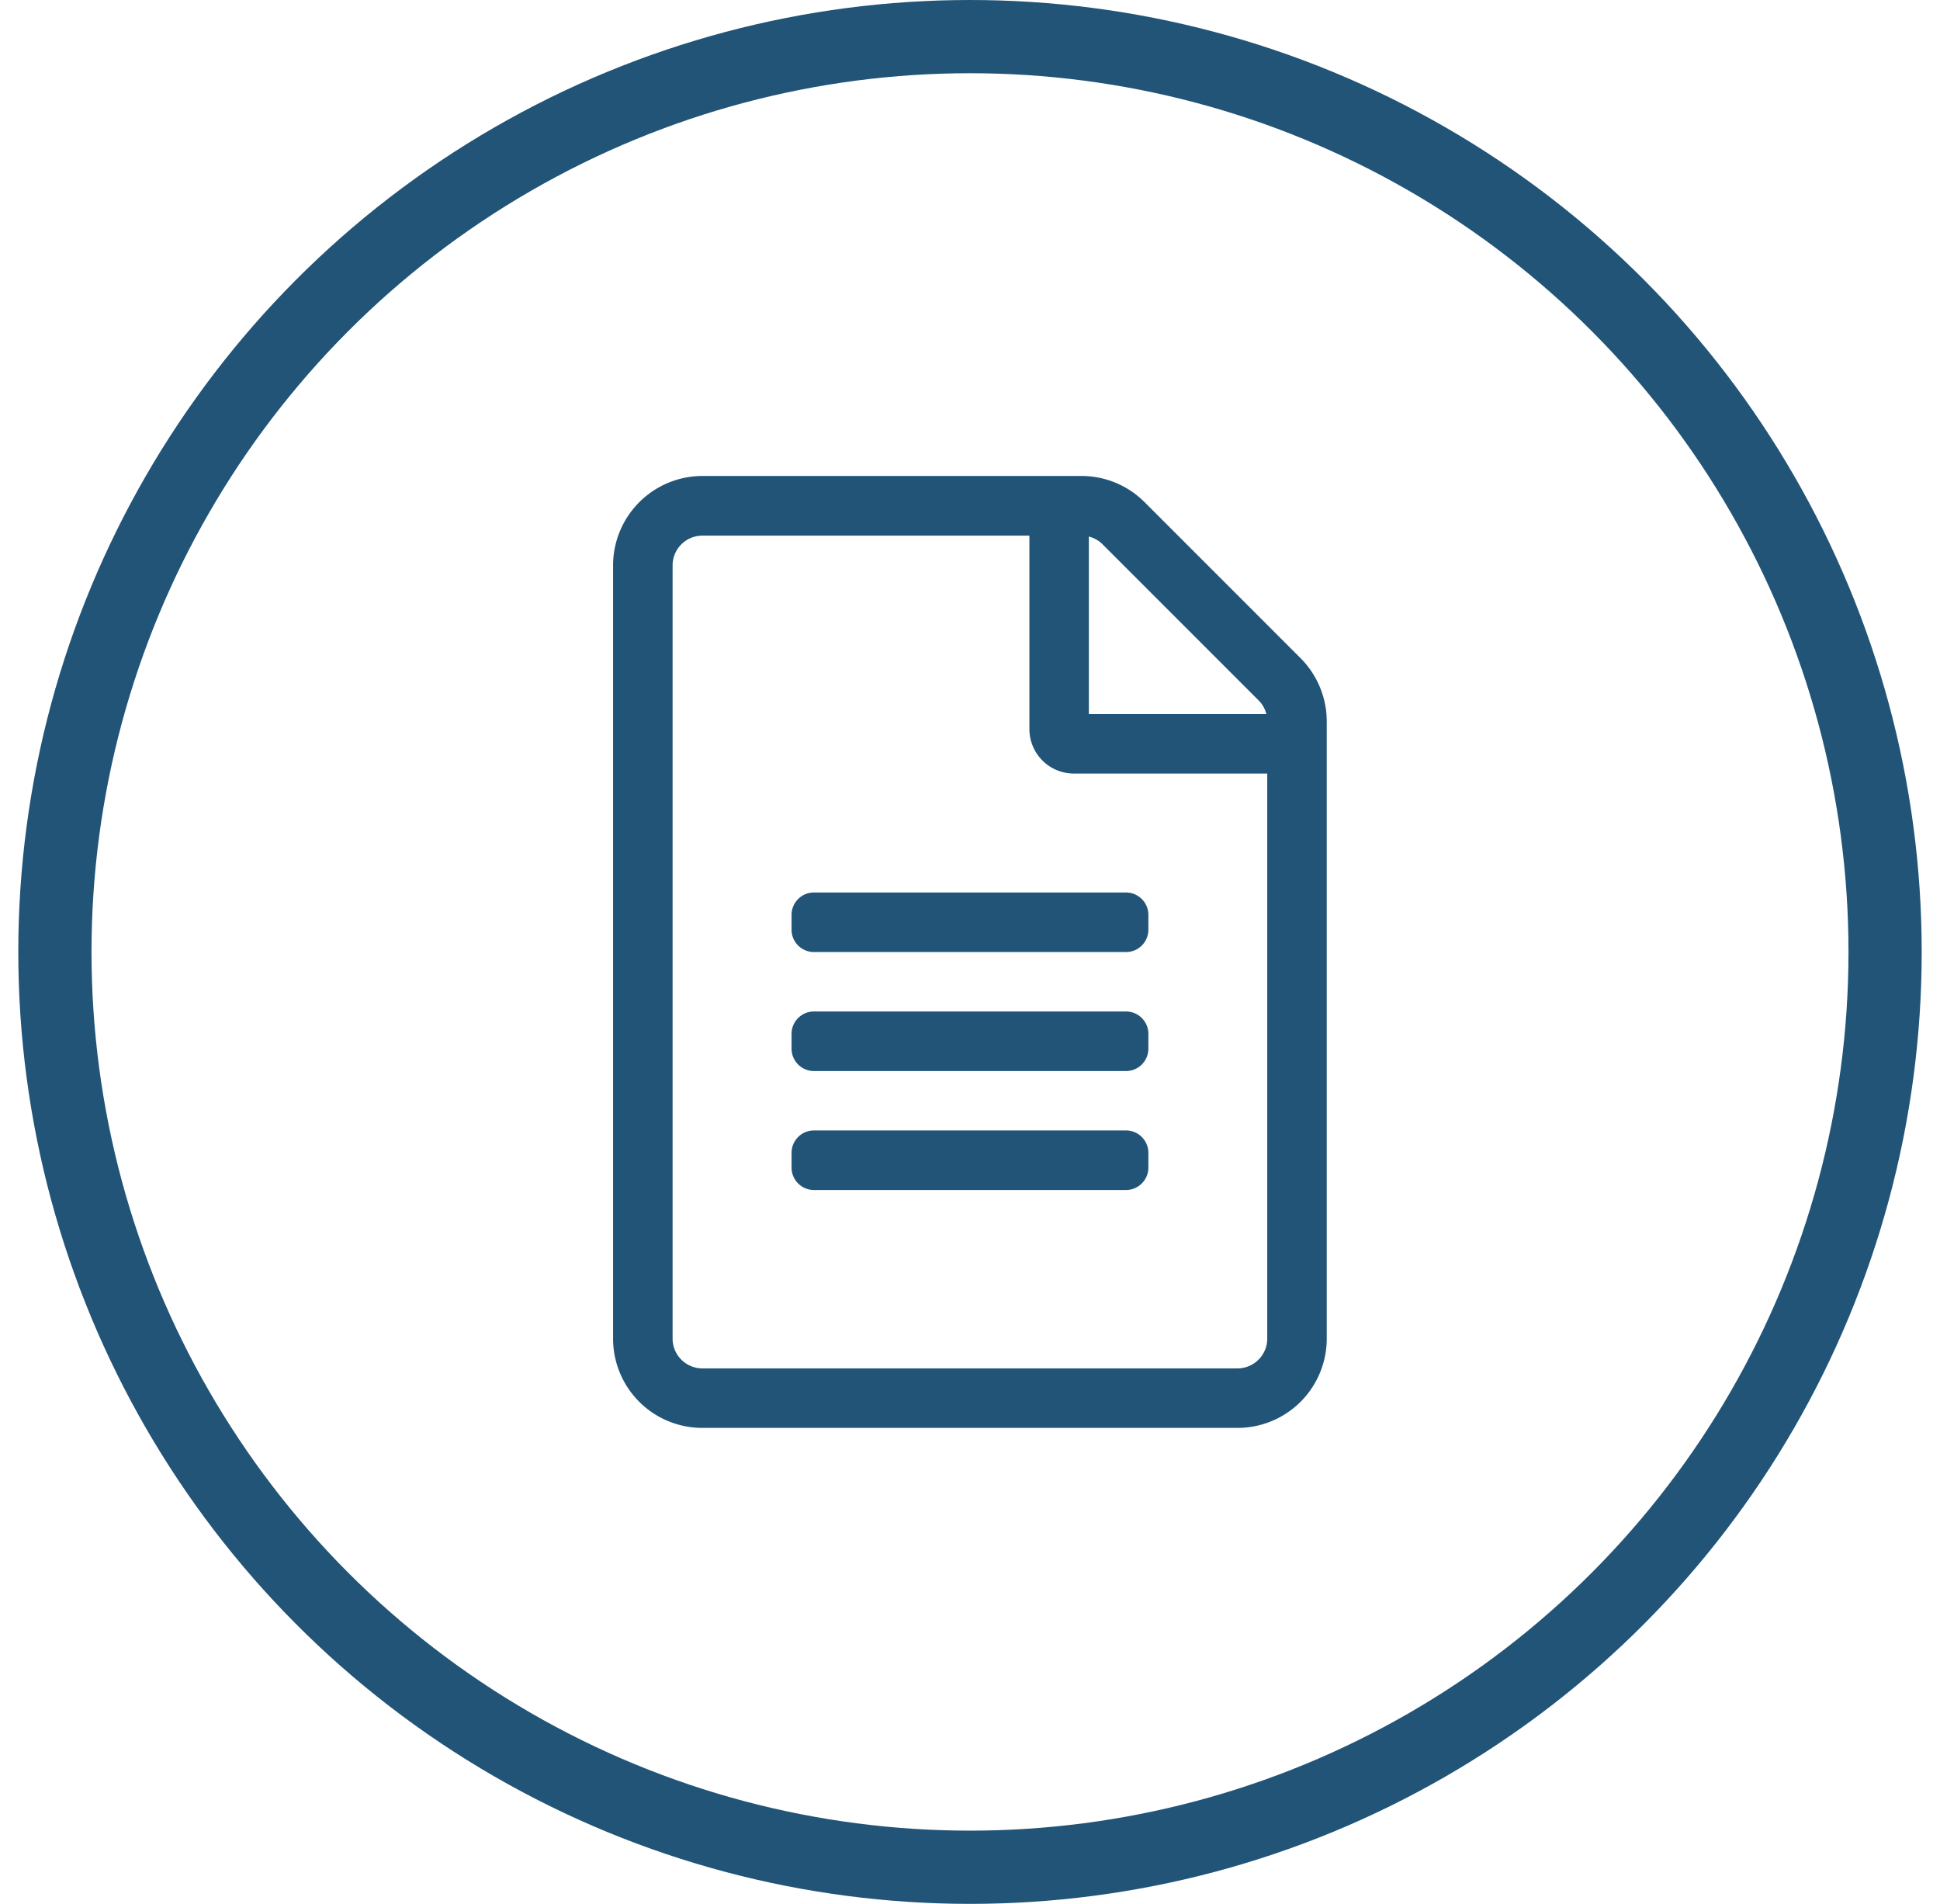
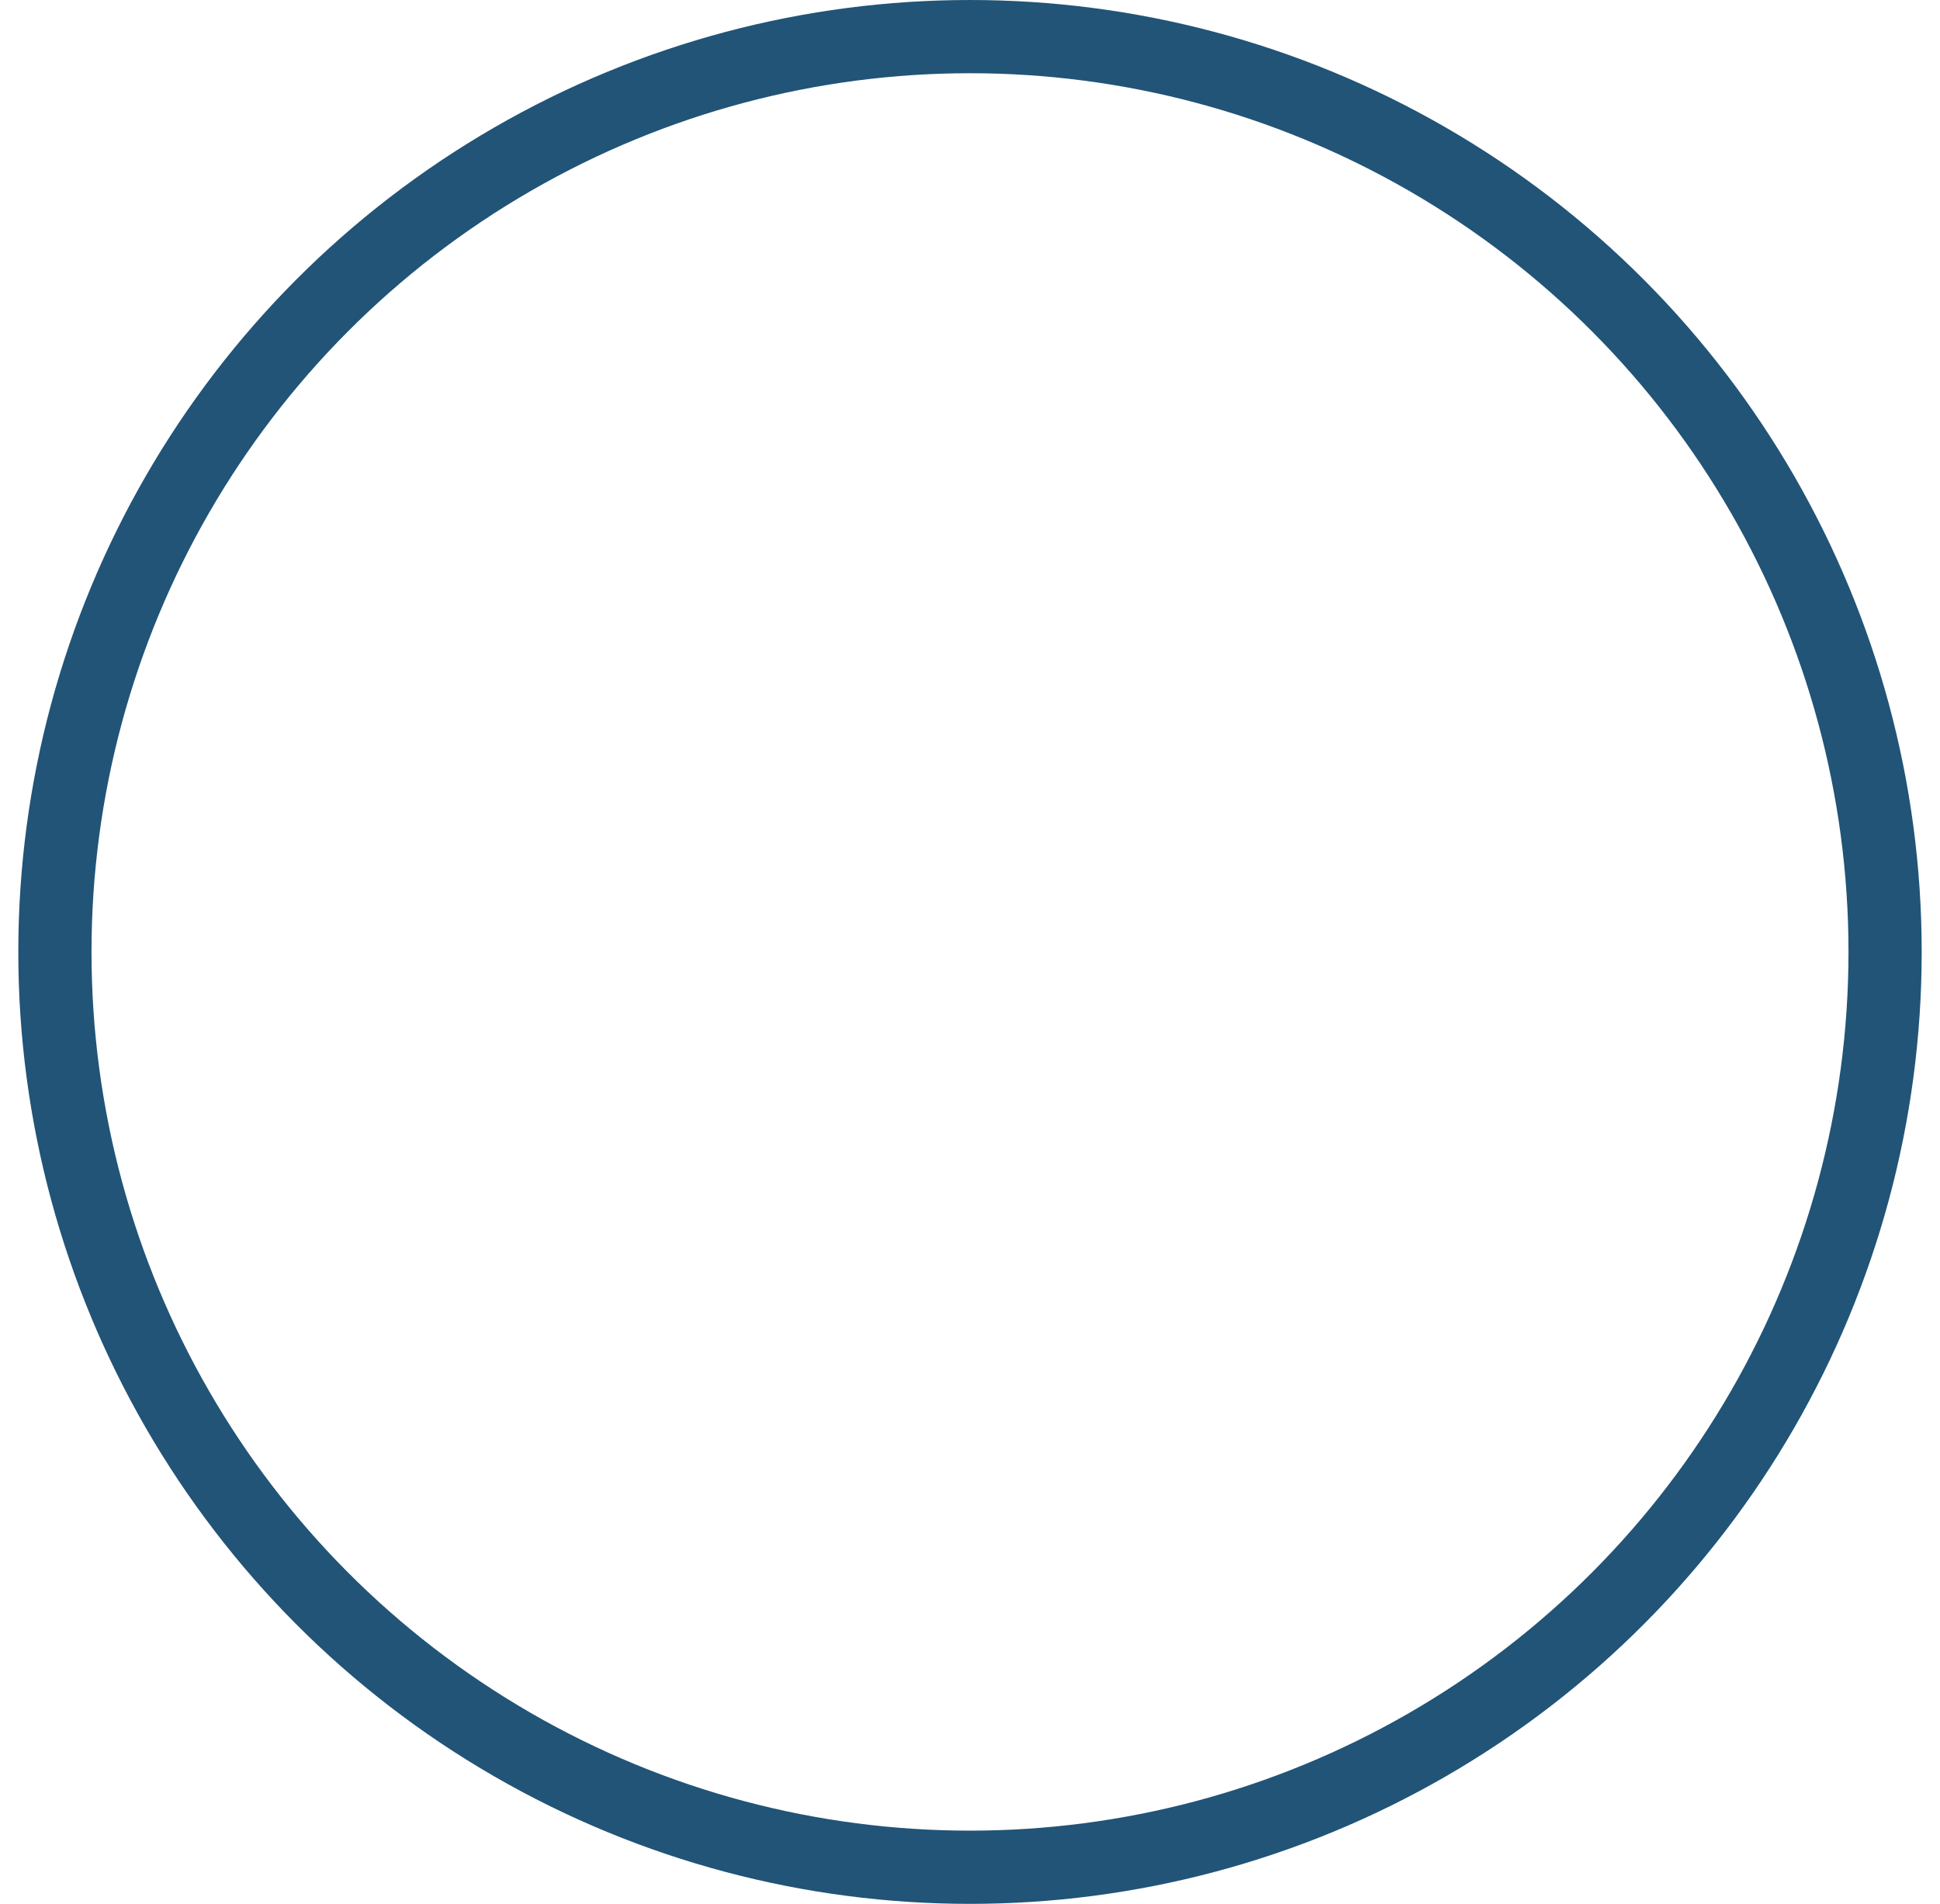
<svg xmlns="http://www.w3.org/2000/svg" width="53" height="52" viewBox="0 0 53 52" fill="none">
  <circle cx="26.5" cy="26" r="25" stroke="#215477" stroke-width="2" />
-   <path fill-rule="evenodd" clip-rule="evenodd" d="m35.53 17.976-4.26-4.26A2.437 2.437 0 0 0 29.55 13H19.186a2.445 2.445 0 0 0-2.437 2.442v21.121A2.438 2.438 0 0 0 19.187 39h14.622a2.438 2.438 0 0 0 2.437-2.437V19.702c0-.645-.259-1.27-.716-1.726zm-1.147 1.152a.8.8 0 0 1 .214.376h-4.85v-4.849c.143.036.27.107.377.214l4.26 4.26zm-.574 18.247H19.187a.815.815 0 0 1-.812-.812V15.442c0-.447.365-.812.812-.812h8.936v5.28c0 .675.543 1.218 1.218 1.218h5.28v15.435a.815.815 0 0 1-.812.812zm-2.436-12.388v.406a.61.61 0 0 1-.61.61h-8.53a.611.611 0 0 1-.608-.61v-.406c0-.335.274-.61.609-.61h8.53a.61.61 0 0 1 .609.61zm0 3.25v.406a.61.61 0 0 1-.61.61h-8.53a.611.611 0 0 1-.608-.61v-.406c0-.335.274-.61.609-.61h8.53a.61.61 0 0 1 .609.61zm0 3.25v.405c0 .335-.274.61-.61.61h-8.53a.611.611 0 0 1-.608-.61v-.406c0-.335.274-.61.609-.61h8.53c.335 0 .609.275.609.61z" fill="#215477" />
</svg>